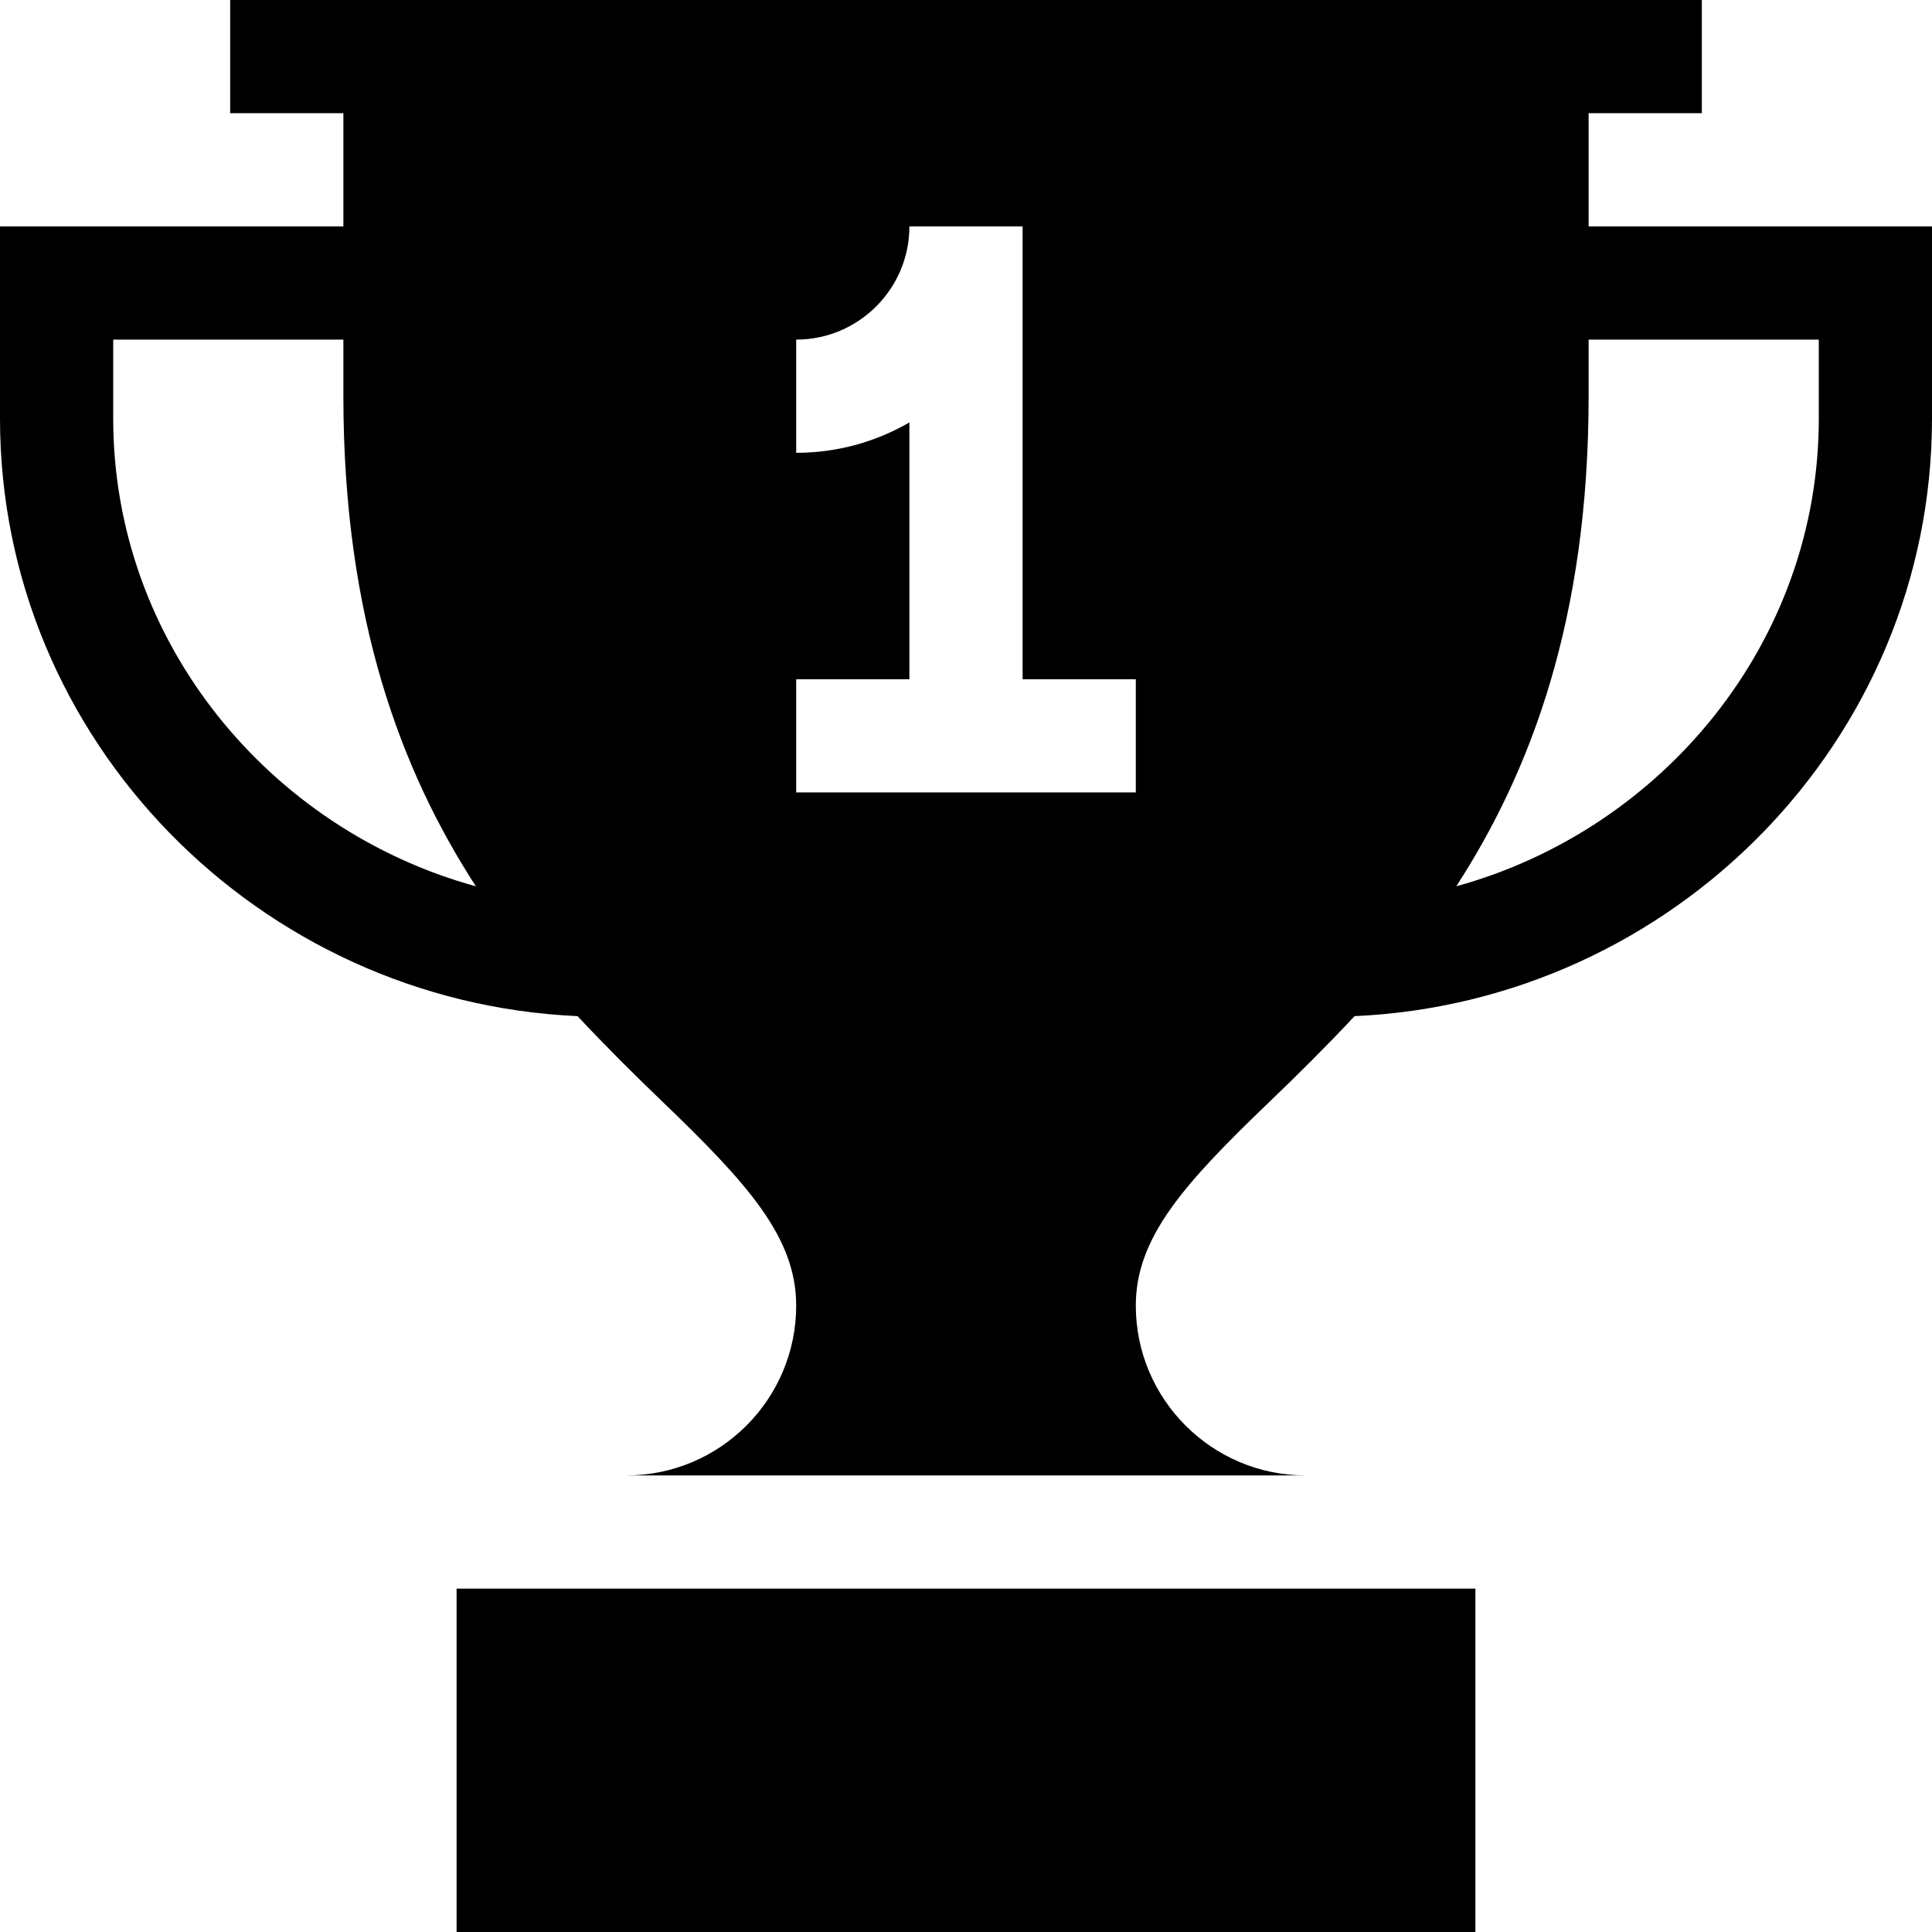
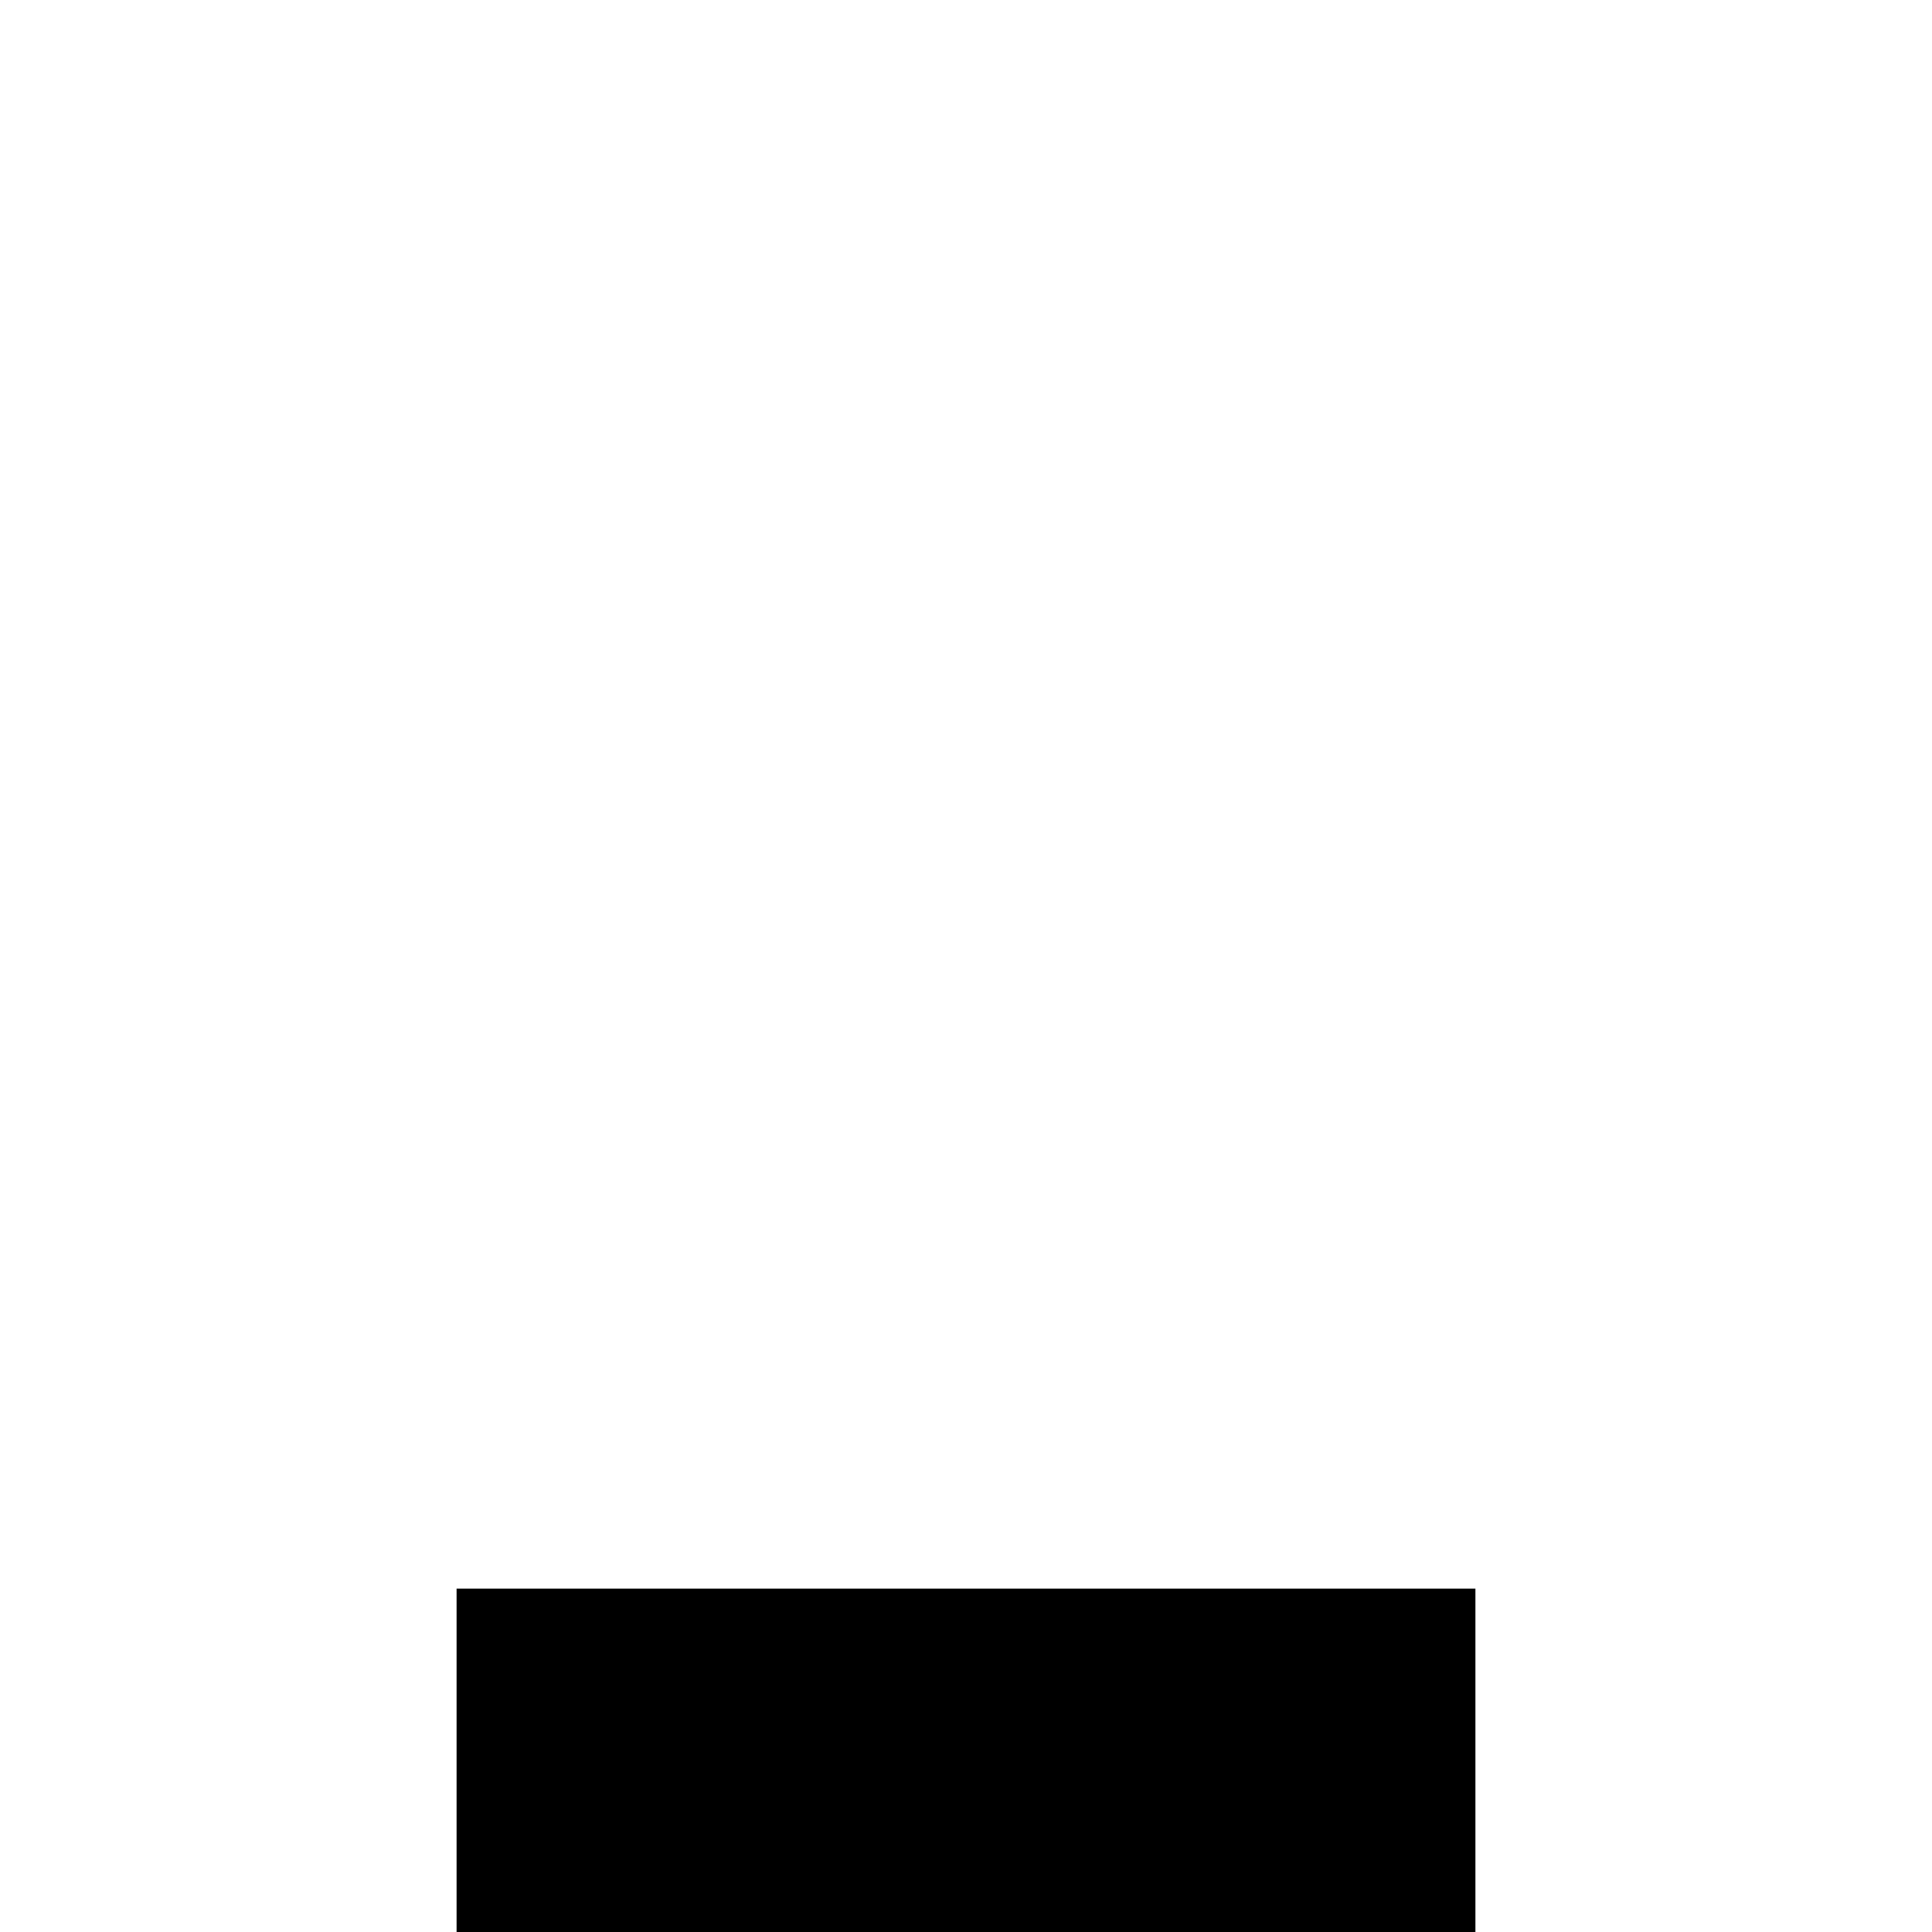
<svg xmlns="http://www.w3.org/2000/svg" id="Capa_1" enable-background="new 0 0 512 512" height="512" viewBox="0 0 512 512" width="512">
  <g>
    <path d="m121 421h270v91h-270z" />
-     <path d="m421 30h30v-30h-390v30h30v30h-91v50.903c0 85.32 68.654 154.611 153.058 158.384 7.635 8.165 15.251 15.709 22.332 22.509 22.749 21.842 35.61 36.084 35.61 54.204 0 24.814-20.186 45-45 45h180c-24.814 0-45-20.186-45-45 0-18.149 12.861-32.362 35.61-54.188 7.092-6.802 14.722-14.352 22.368-22.524 84.385-3.78 153.022-73.054 153.022-158.355v-50.933h-91zm-391 80.903v-20.903h61v15c0 59.158 15.428 99.496 35.114 129.886-54.644-15.029-96.114-64.64-96.114-123.983zm271 99.097h-90v-30h30v-68.057c-8.833 5.127-19.087 8.057-30 8.057v-30c16.538 0 30-13.462 30-30h30v120h30zm181-120v20.933c0 59.321-41.459 108.911-96.072 123.944 19.666-30.374 35.072-70.706 35.072-129.877v-15z" />
  </g>
</svg>